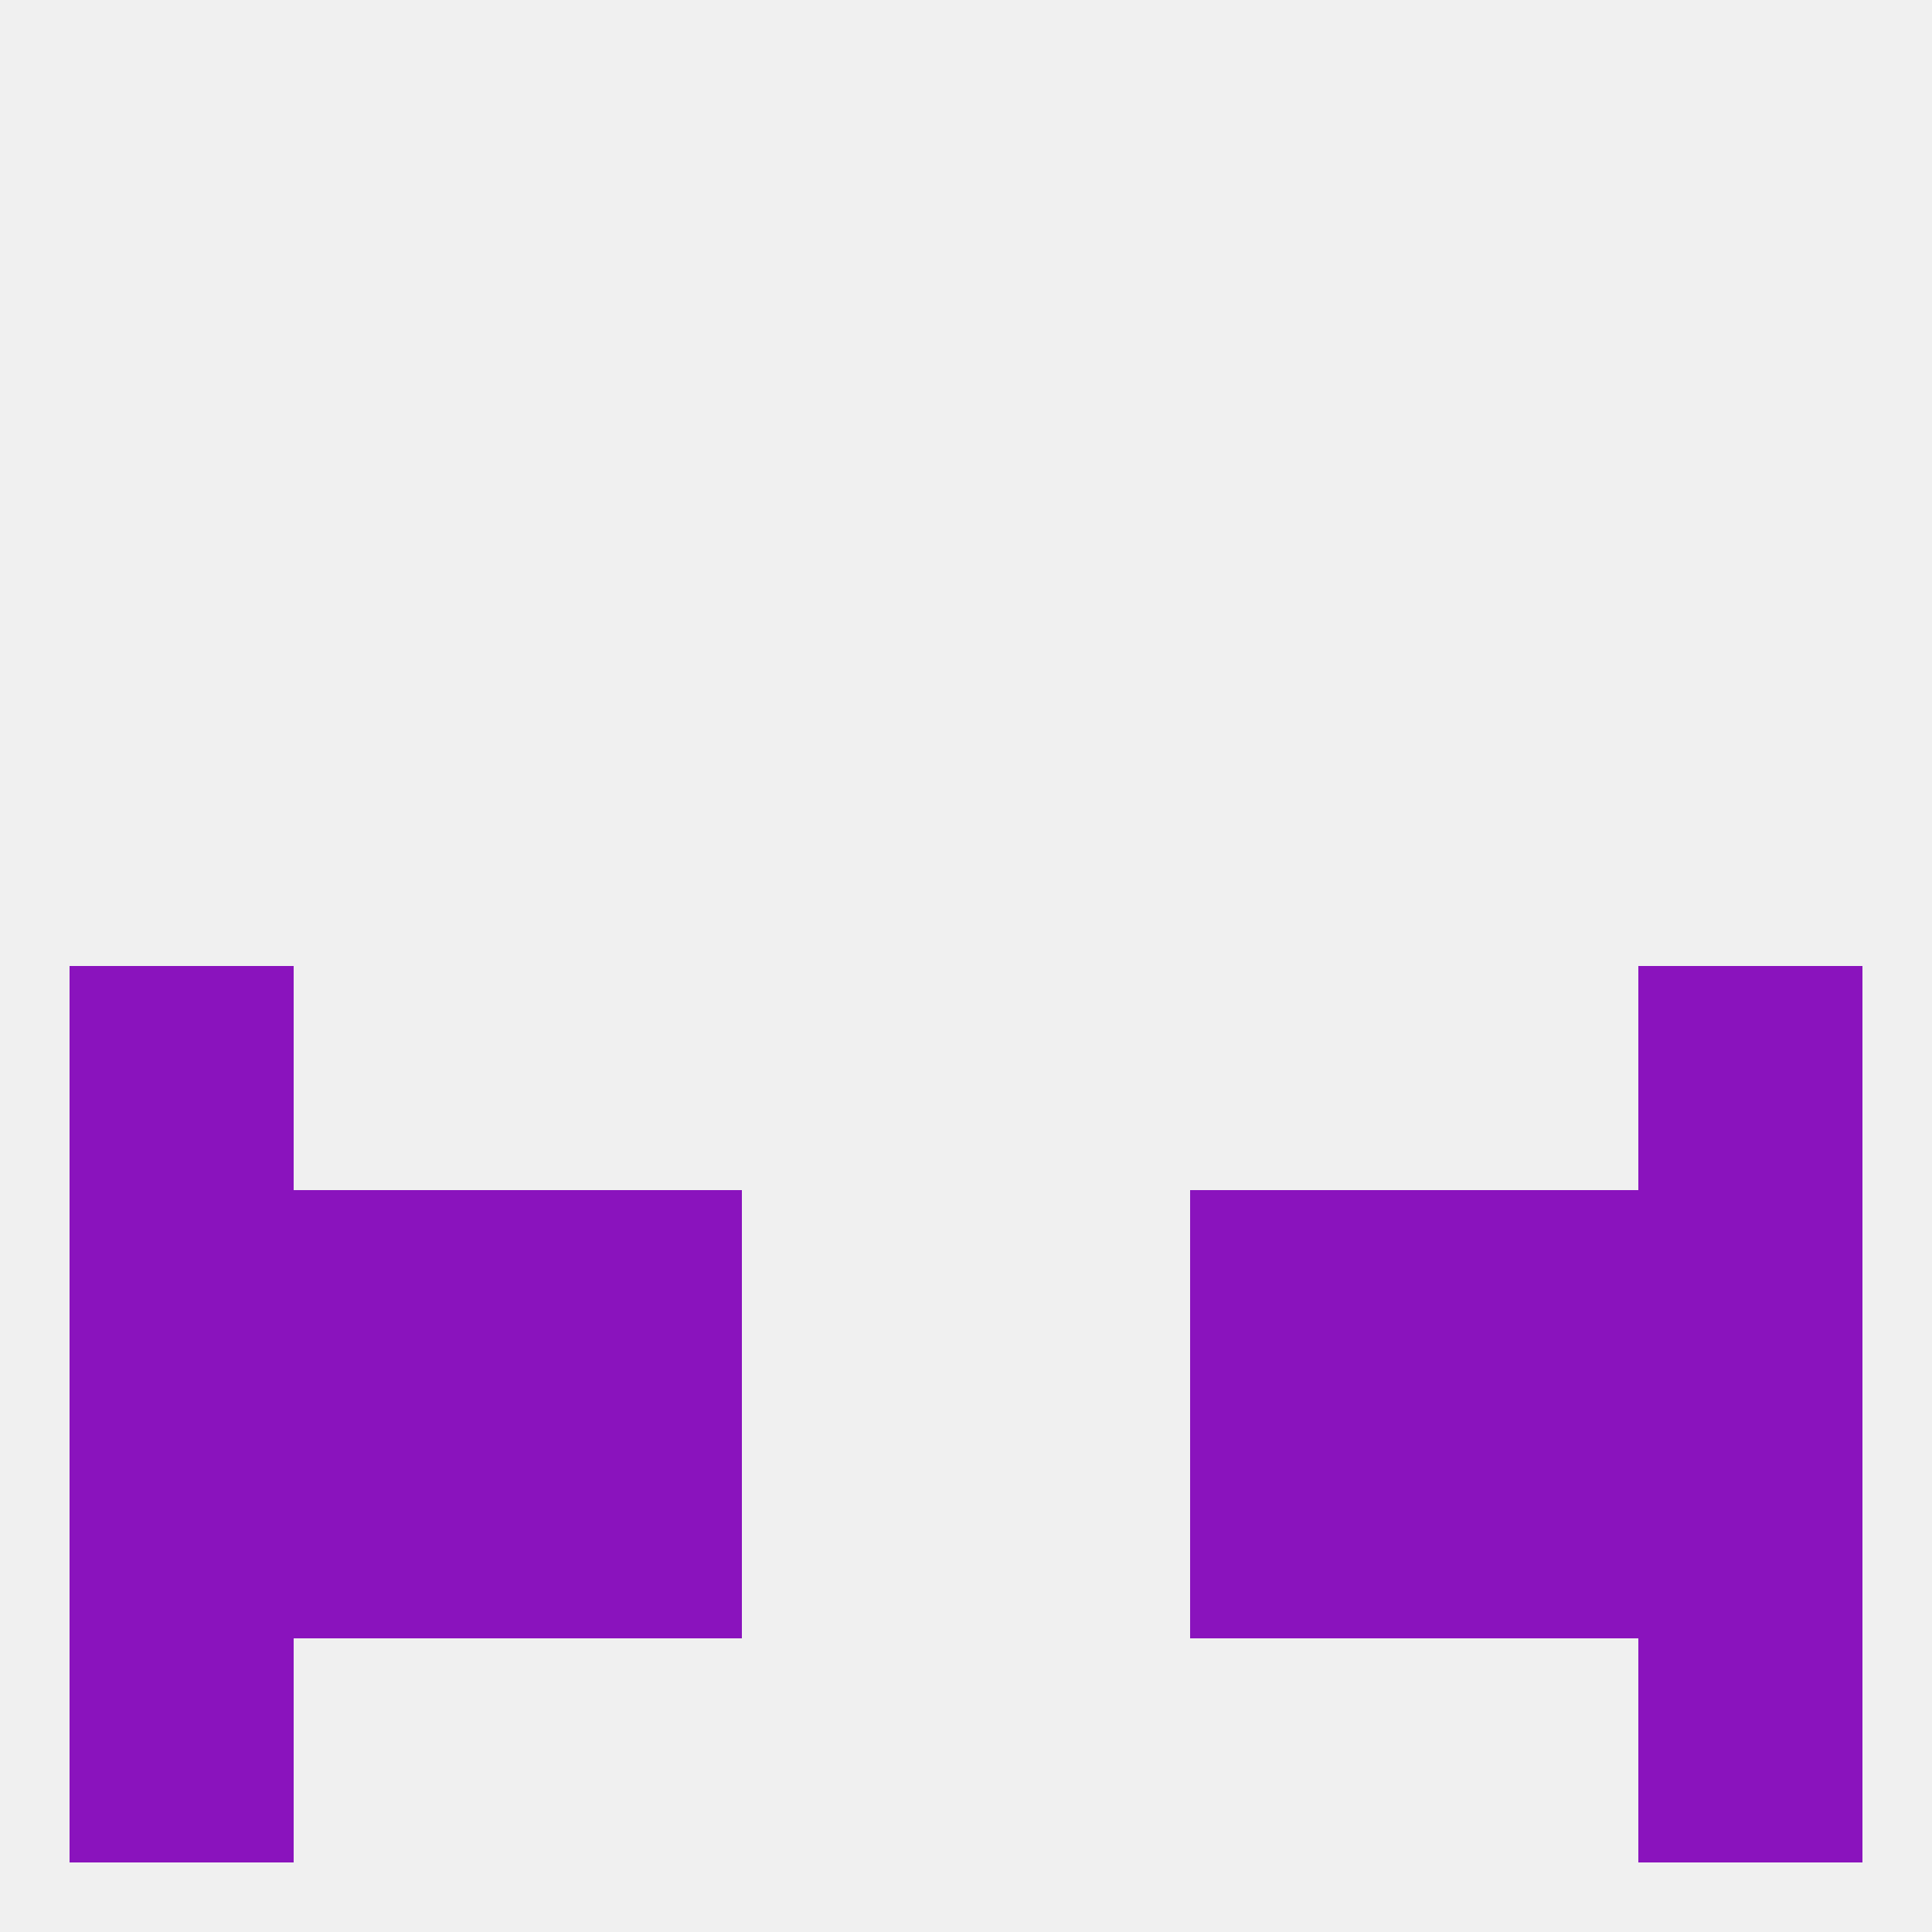
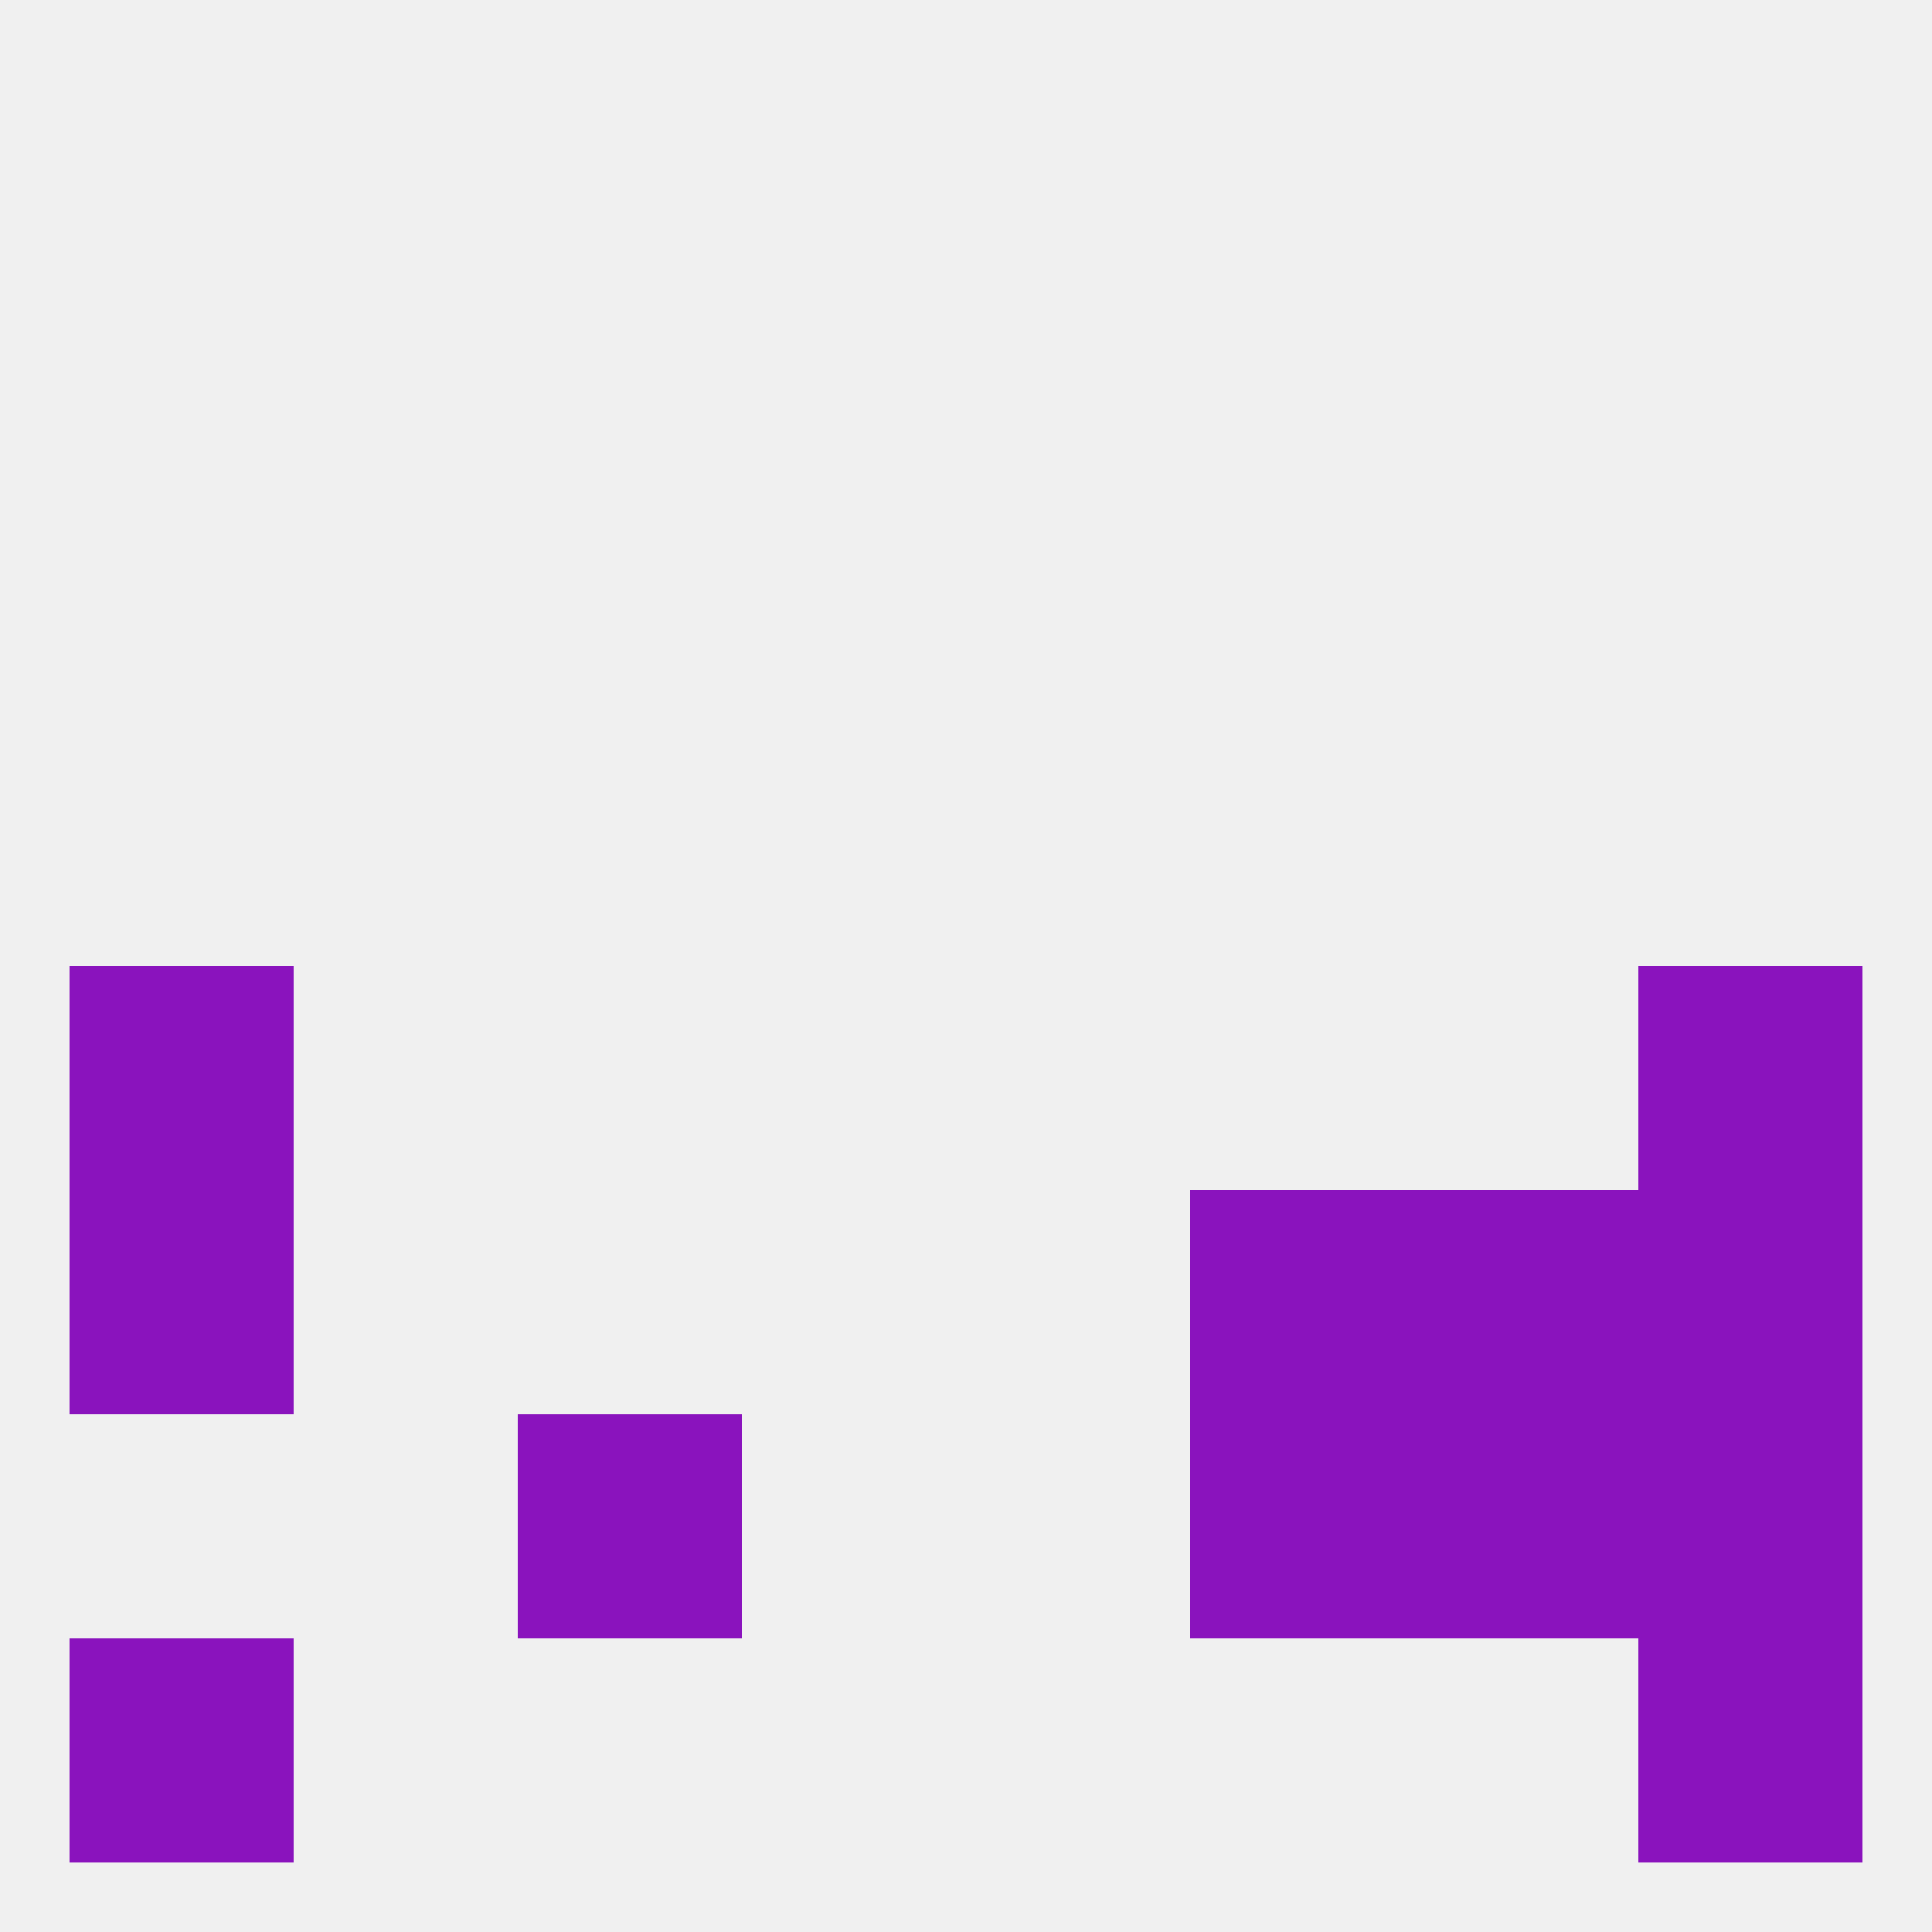
<svg xmlns="http://www.w3.org/2000/svg" version="1.1" baseprofile="full" width="250" height="250" viewBox="0 0 250 250">
  <rect width="100%" height="100%" fill="rgba(240,240,240,255)" />
-   <rect x="67" y="154" width="29" height="29" fill="rgba(138,19,189,255)" />
  <rect x="154" y="154" width="29" height="29" fill="rgba(138,19,189,255)" />
-   <rect x="38" y="154" width="29" height="29" fill="rgba(138,19,189,255)" />
  <rect x="183" y="154" width="29" height="29" fill="rgba(138,19,189,255)" />
  <rect x="9" y="154" width="29" height="29" fill="rgba(138,19,189,255)" />
  <rect x="212" y="154" width="29" height="29" fill="rgba(138,19,189,255)" />
  <rect x="9" y="212" width="29" height="29" fill="rgba(138,19,189,255)" />
  <rect x="212" y="212" width="29" height="29" fill="rgba(138,19,189,255)" />
  <rect x="9" y="125" width="29" height="29" fill="rgba(138,19,189,255)" />
  <rect x="212" y="125" width="29" height="29" fill="rgba(138,19,189,255)" />
  <rect x="212" y="183" width="29" height="29" fill="rgba(138,19,189,255)" />
-   <rect x="38" y="183" width="29" height="29" fill="rgba(138,19,189,255)" />
  <rect x="183" y="183" width="29" height="29" fill="rgba(138,19,189,255)" />
  <rect x="67" y="183" width="29" height="29" fill="rgba(138,19,189,255)" />
  <rect x="154" y="183" width="29" height="29" fill="rgba(138,19,189,255)" />
-   <rect x="9" y="183" width="29" height="29" fill="rgba(138,19,189,255)" />
</svg>